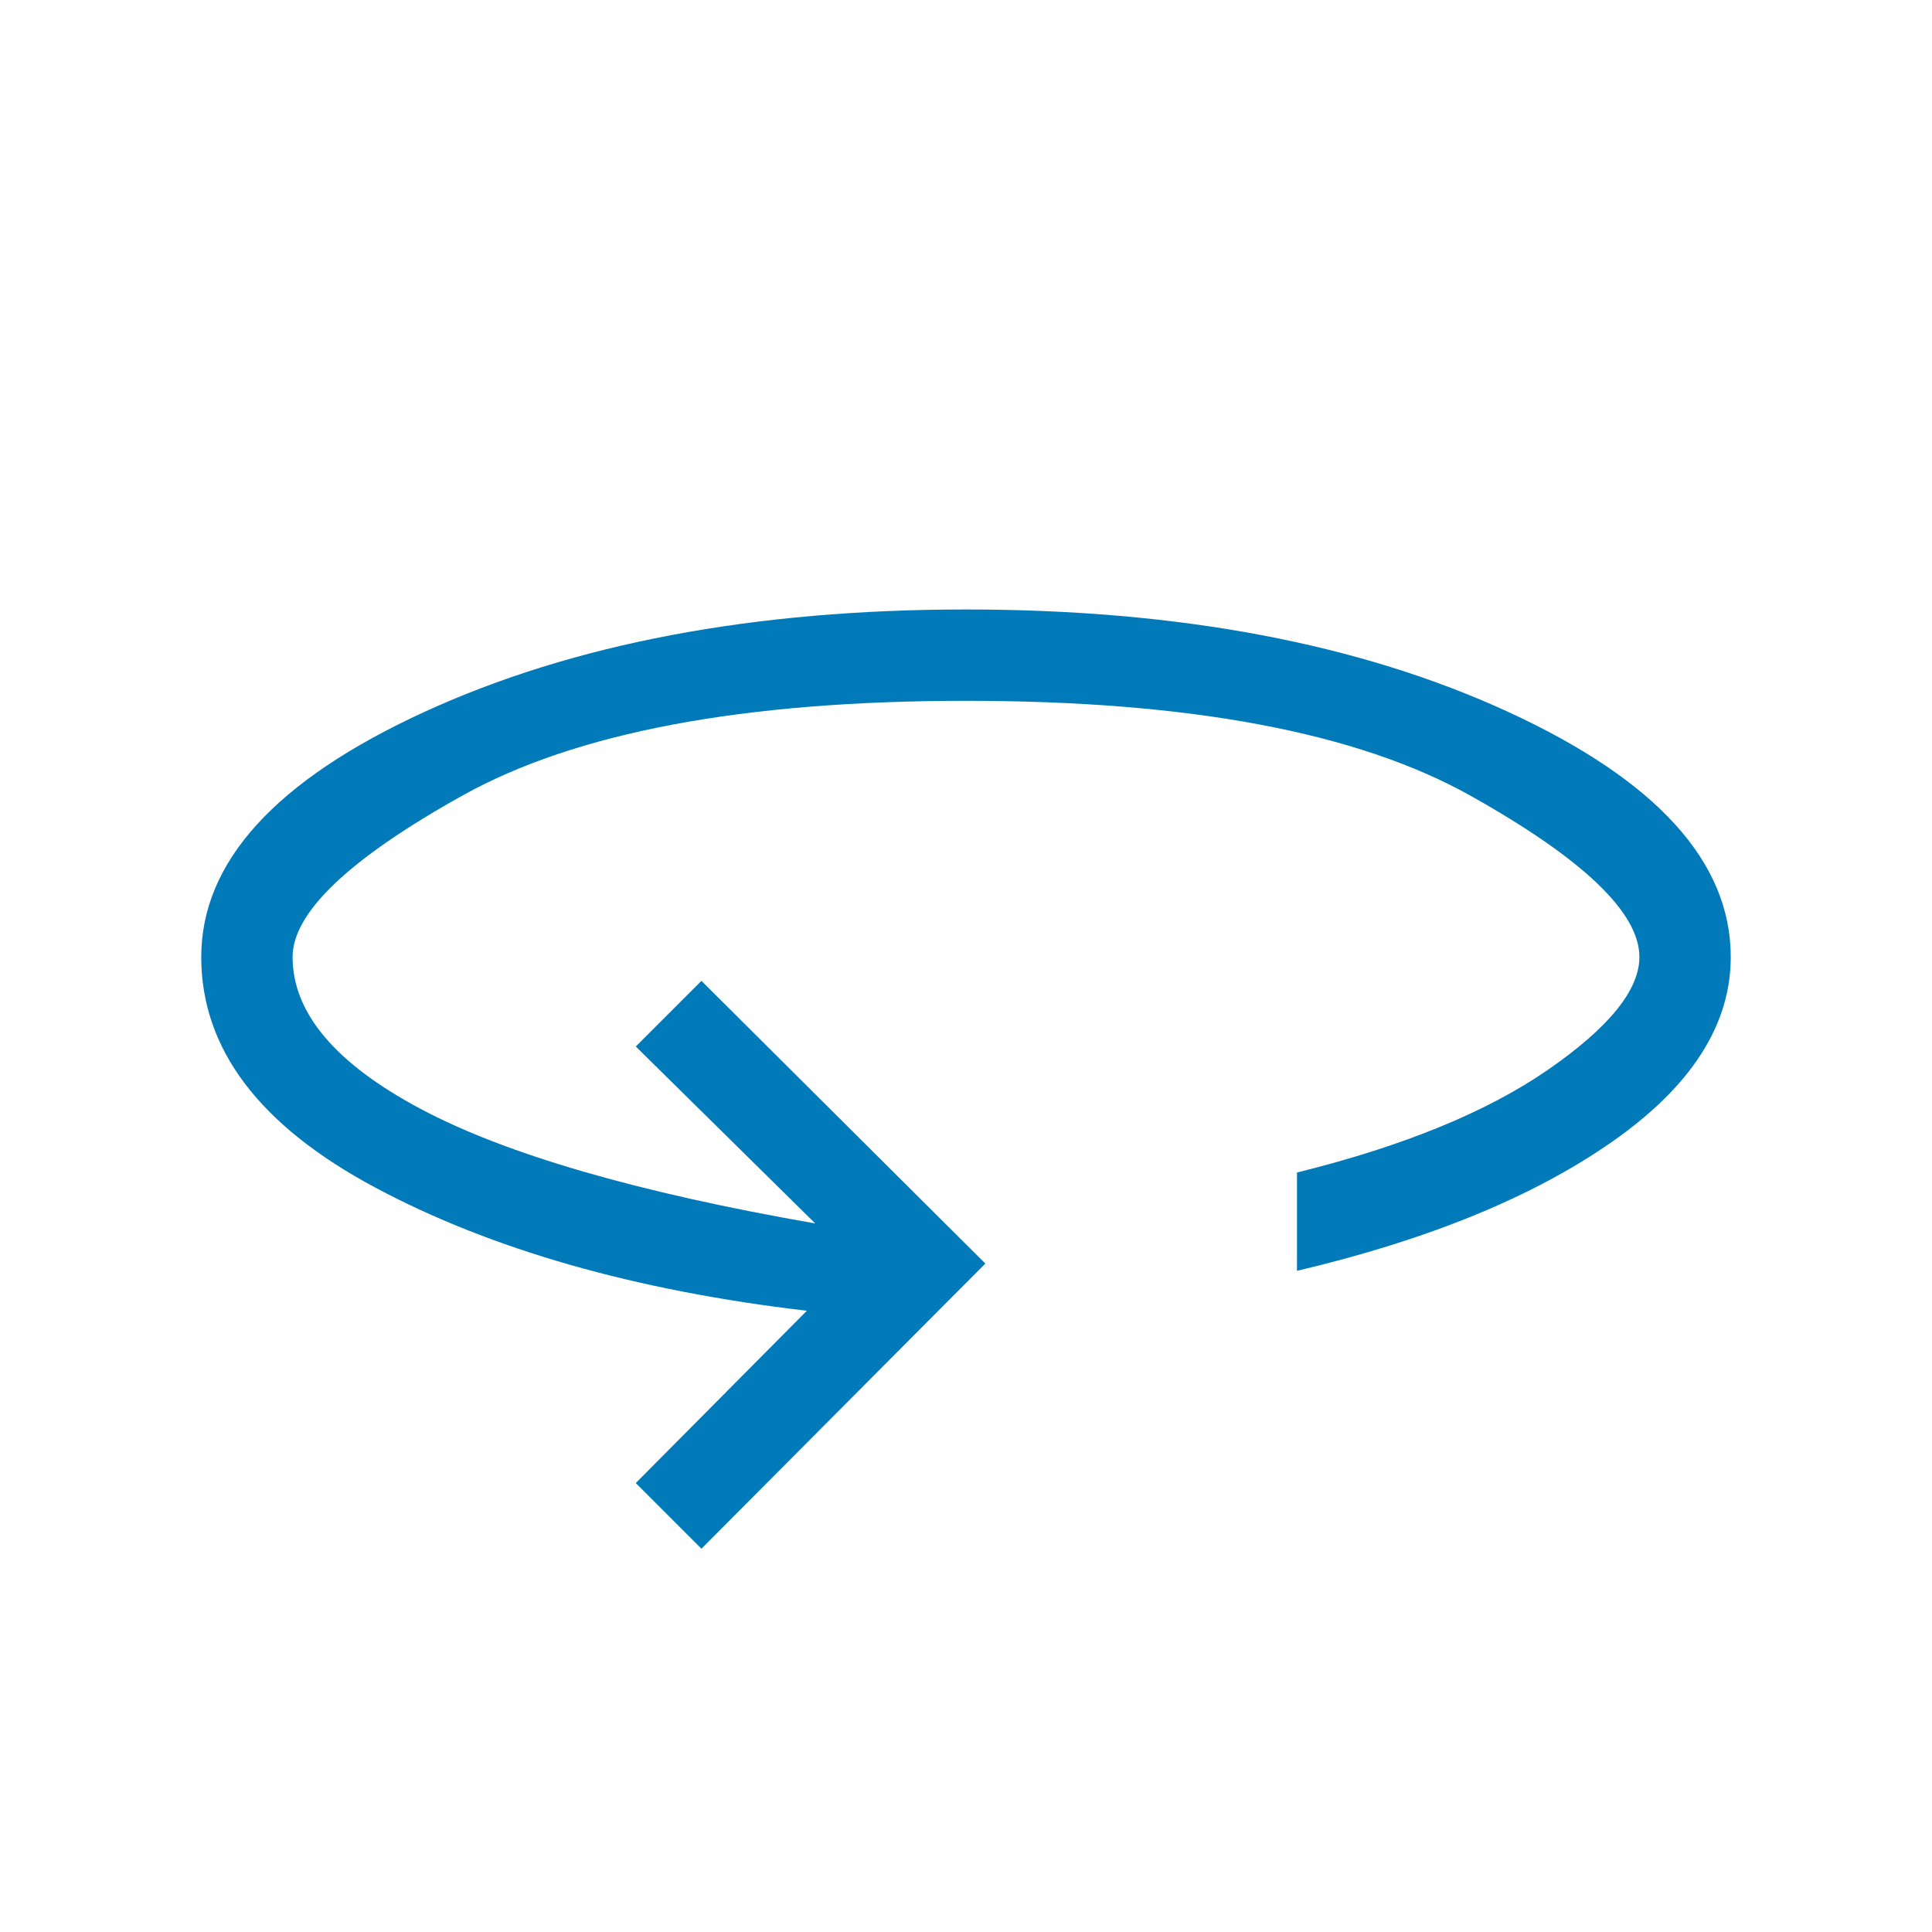
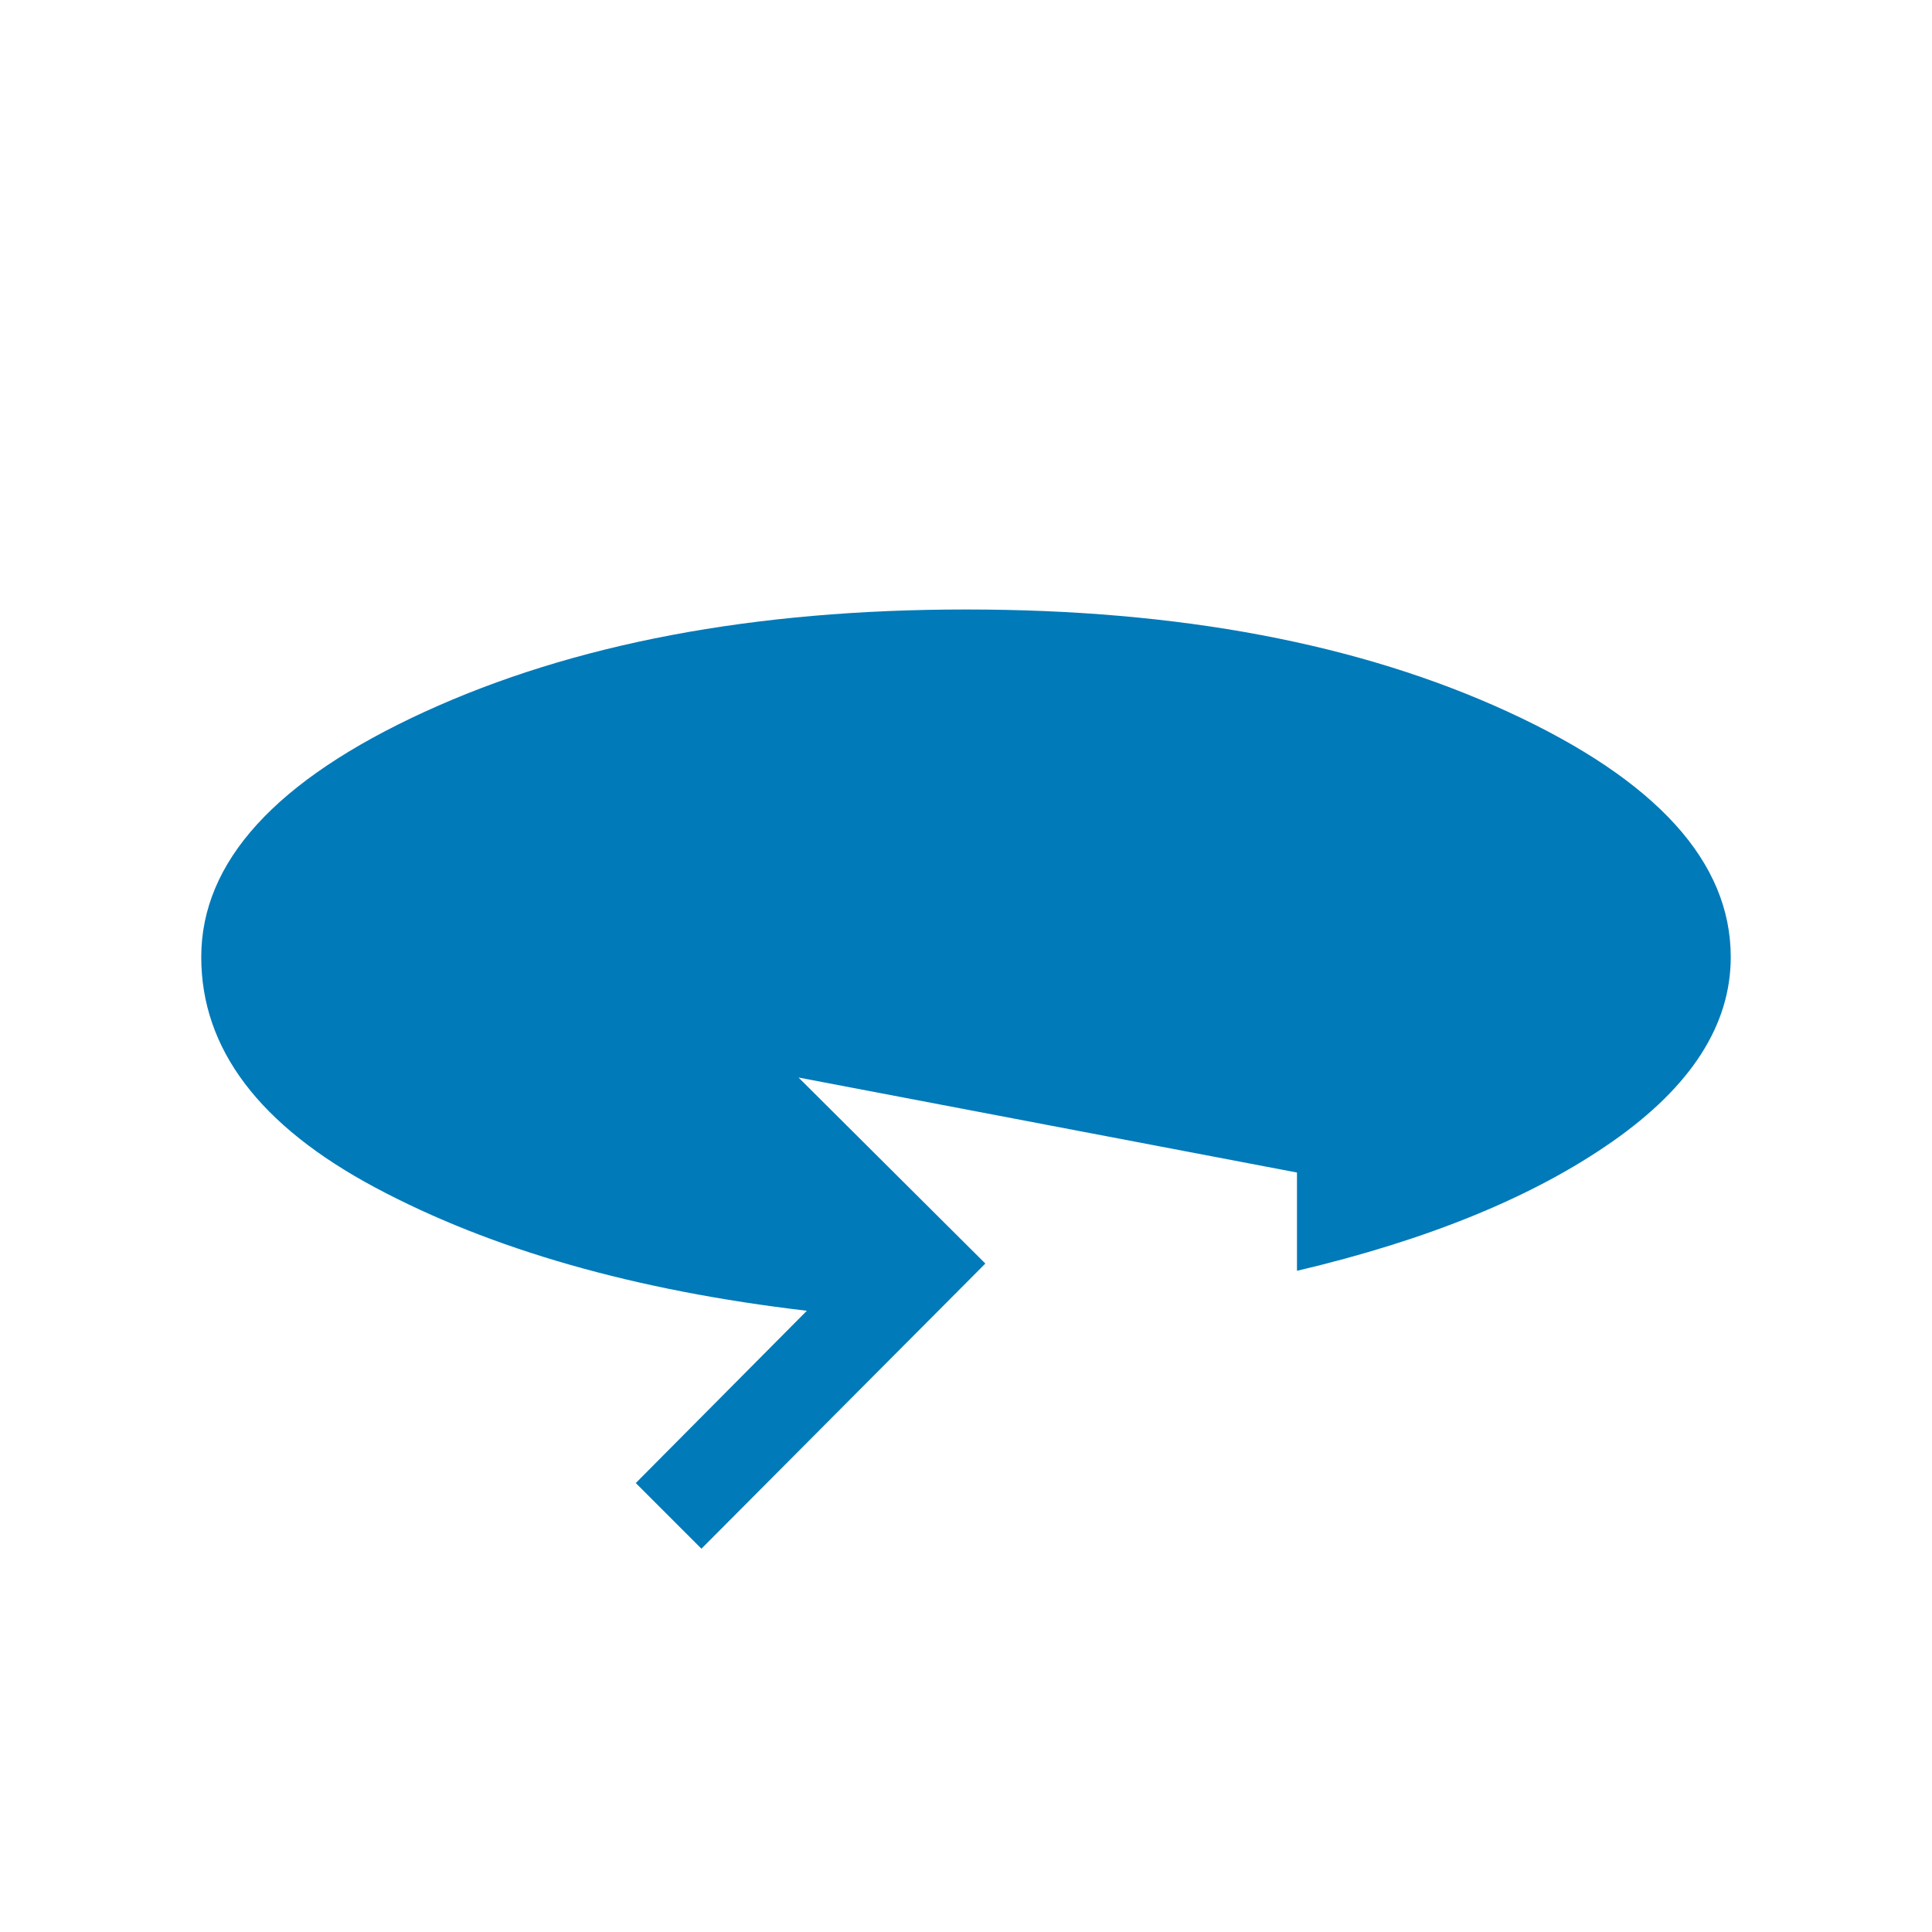
<svg xmlns="http://www.w3.org/2000/svg" height="60px" viewBox="0 -960 960 960" width="60px" fill="#017ab9">
-   <path d="m348.54-190.46-32.62-32.62 85-85.61q-127.92-15-214.42-61.2Q100-416.08 100-484.46q0-70.92 110.92-121.81Q321.85-657.15 480-657.15q158.77 0 269.38 50.88Q860-555.38 860-484.46q0 50.54-58.81 91.69t-156.73 64.23v-48.84q79.23-19.62 124.69-51.04 45.46-31.43 45.46-56.04 0-33.16-84.07-80.23-84.08-47.08-250.54-47.08-165.85 0-250.23 47.08-84.38 47.07-84.38 80.23 0 41.54 63.46 75.38 63.46 33.85 196.23 57L315.92-440l32.62-32.62 141.07 140.47-141.07 141.69Z" />
+   <path d="m348.54-190.46-32.62-32.62 85-85.61q-127.92-15-214.42-61.2Q100-416.08 100-484.46q0-70.92 110.92-121.81Q321.85-657.15 480-657.15q158.77 0 269.38 50.88Q860-555.38 860-484.46q0 50.54-58.81 91.69t-156.73 64.23v-48.84L315.92-440l32.62-32.62 141.07 140.47-141.07 141.69Z" />
</svg>